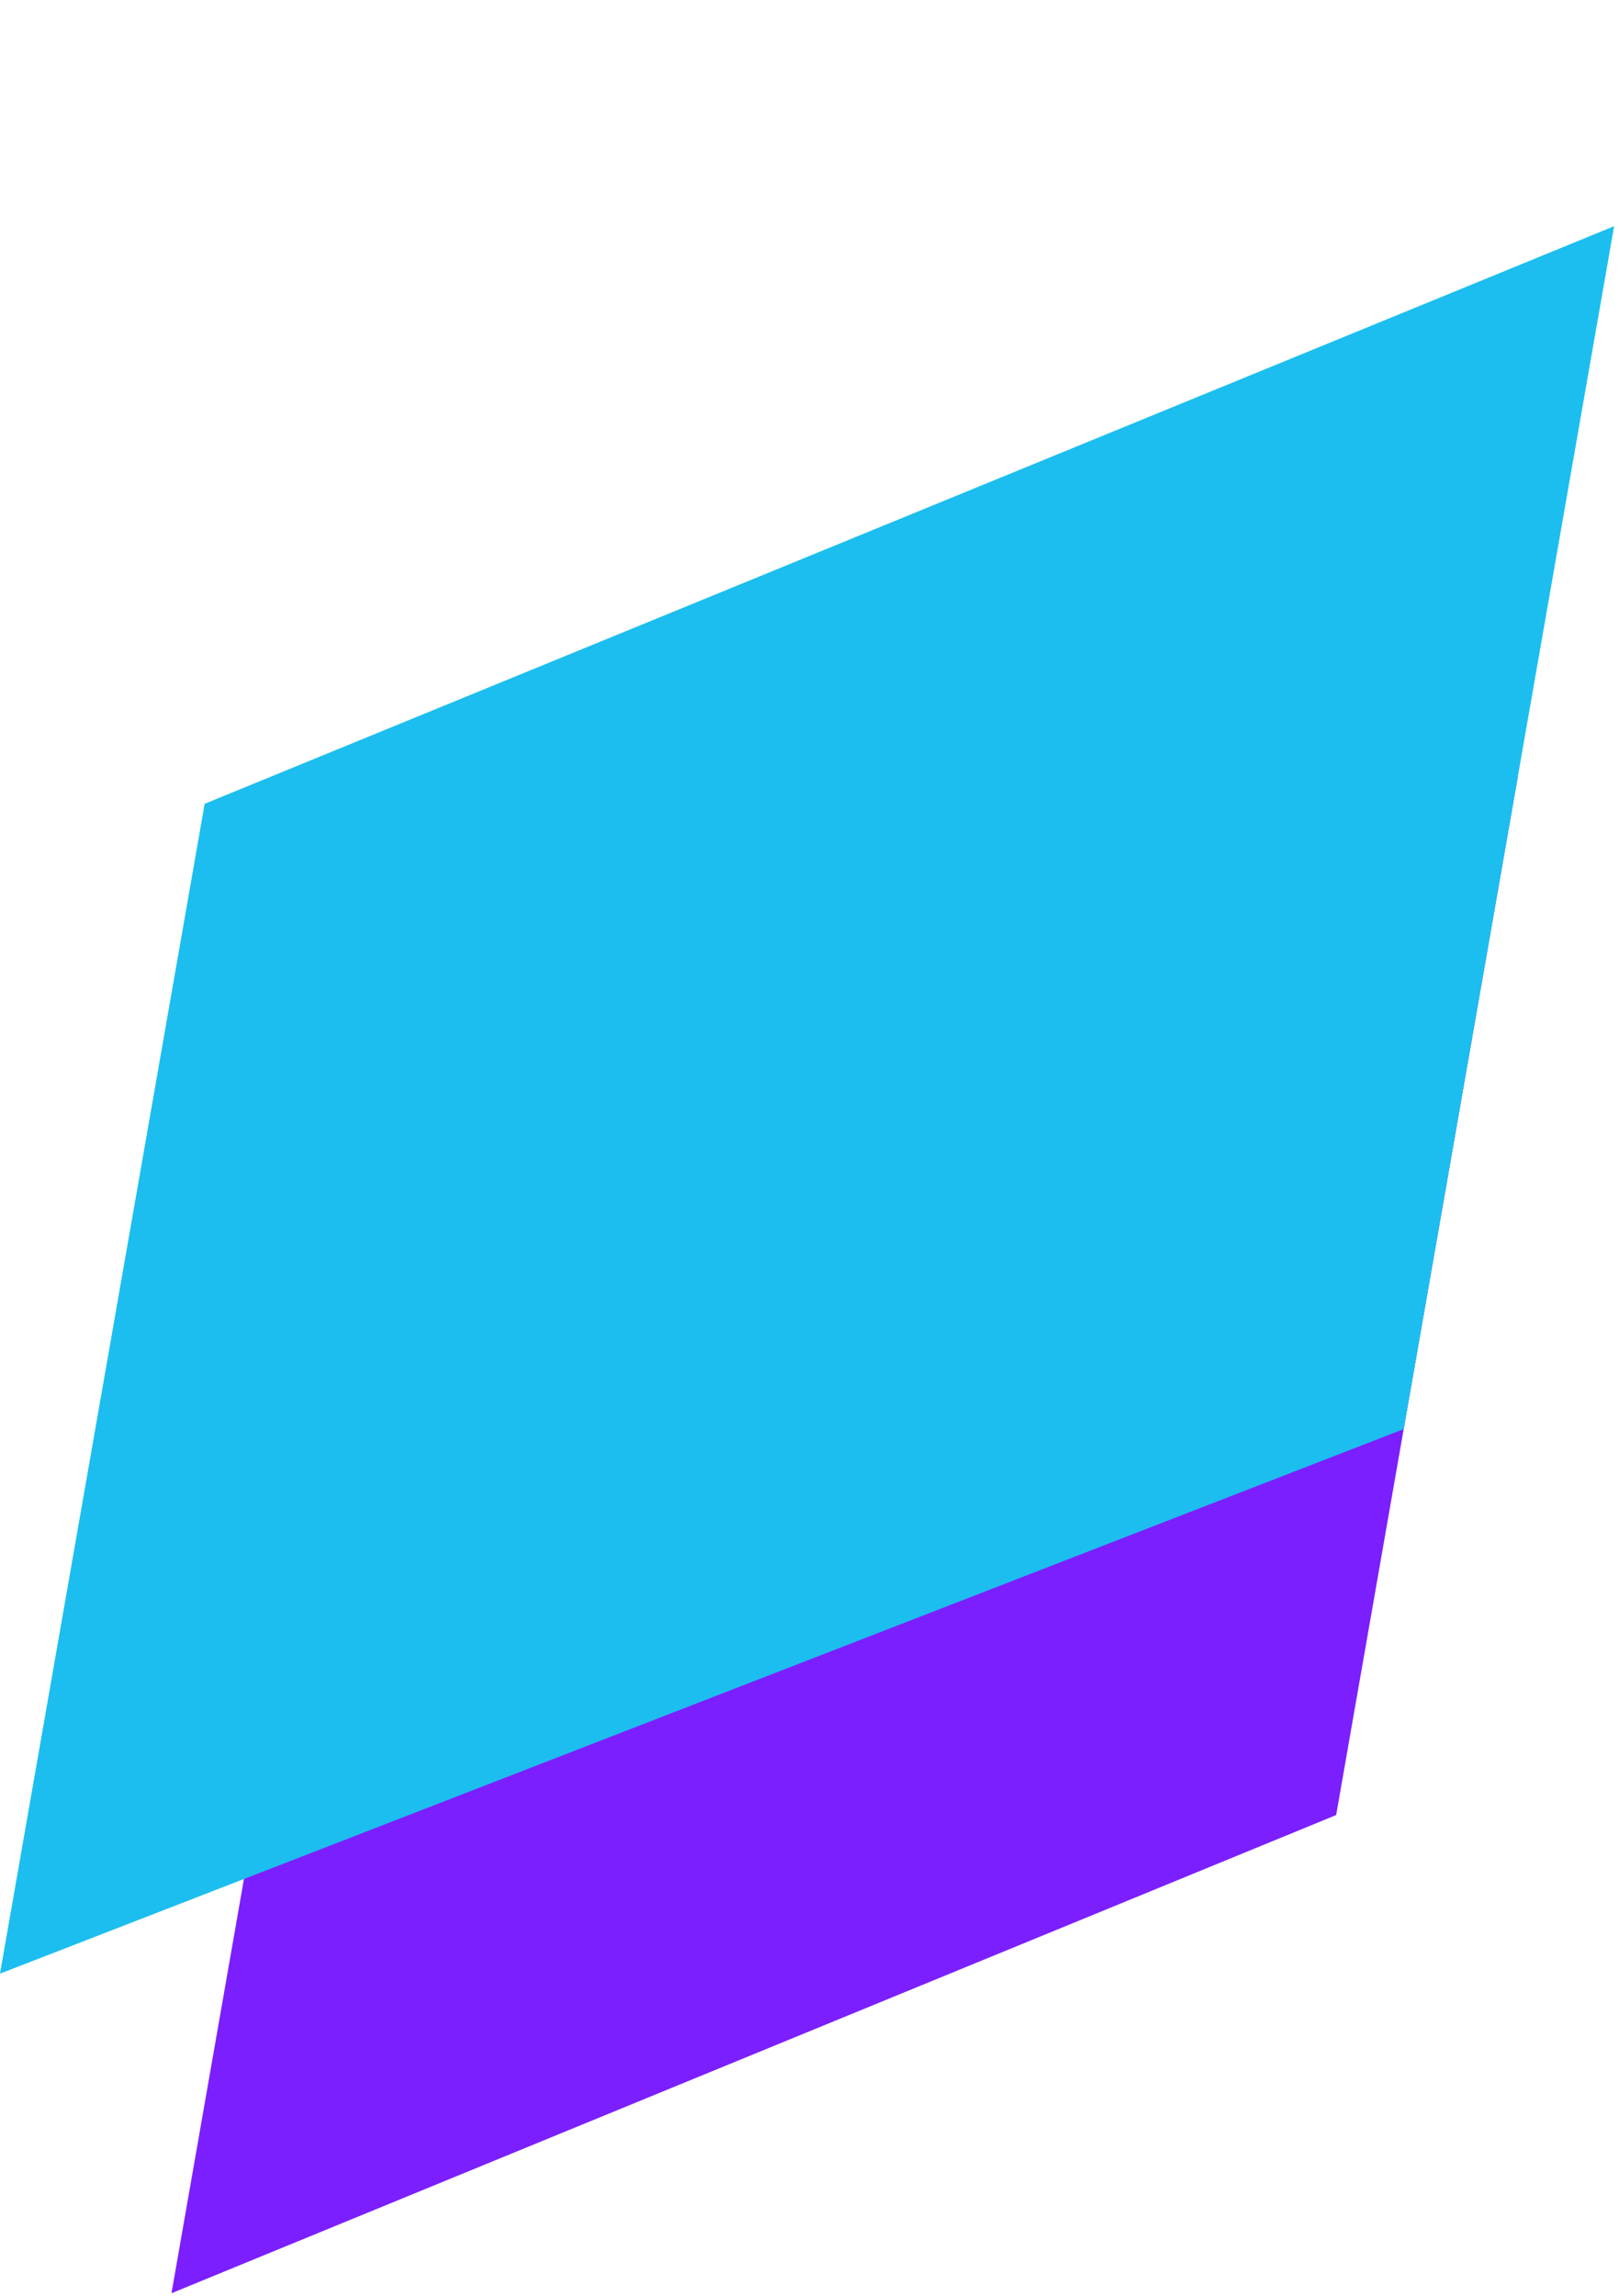
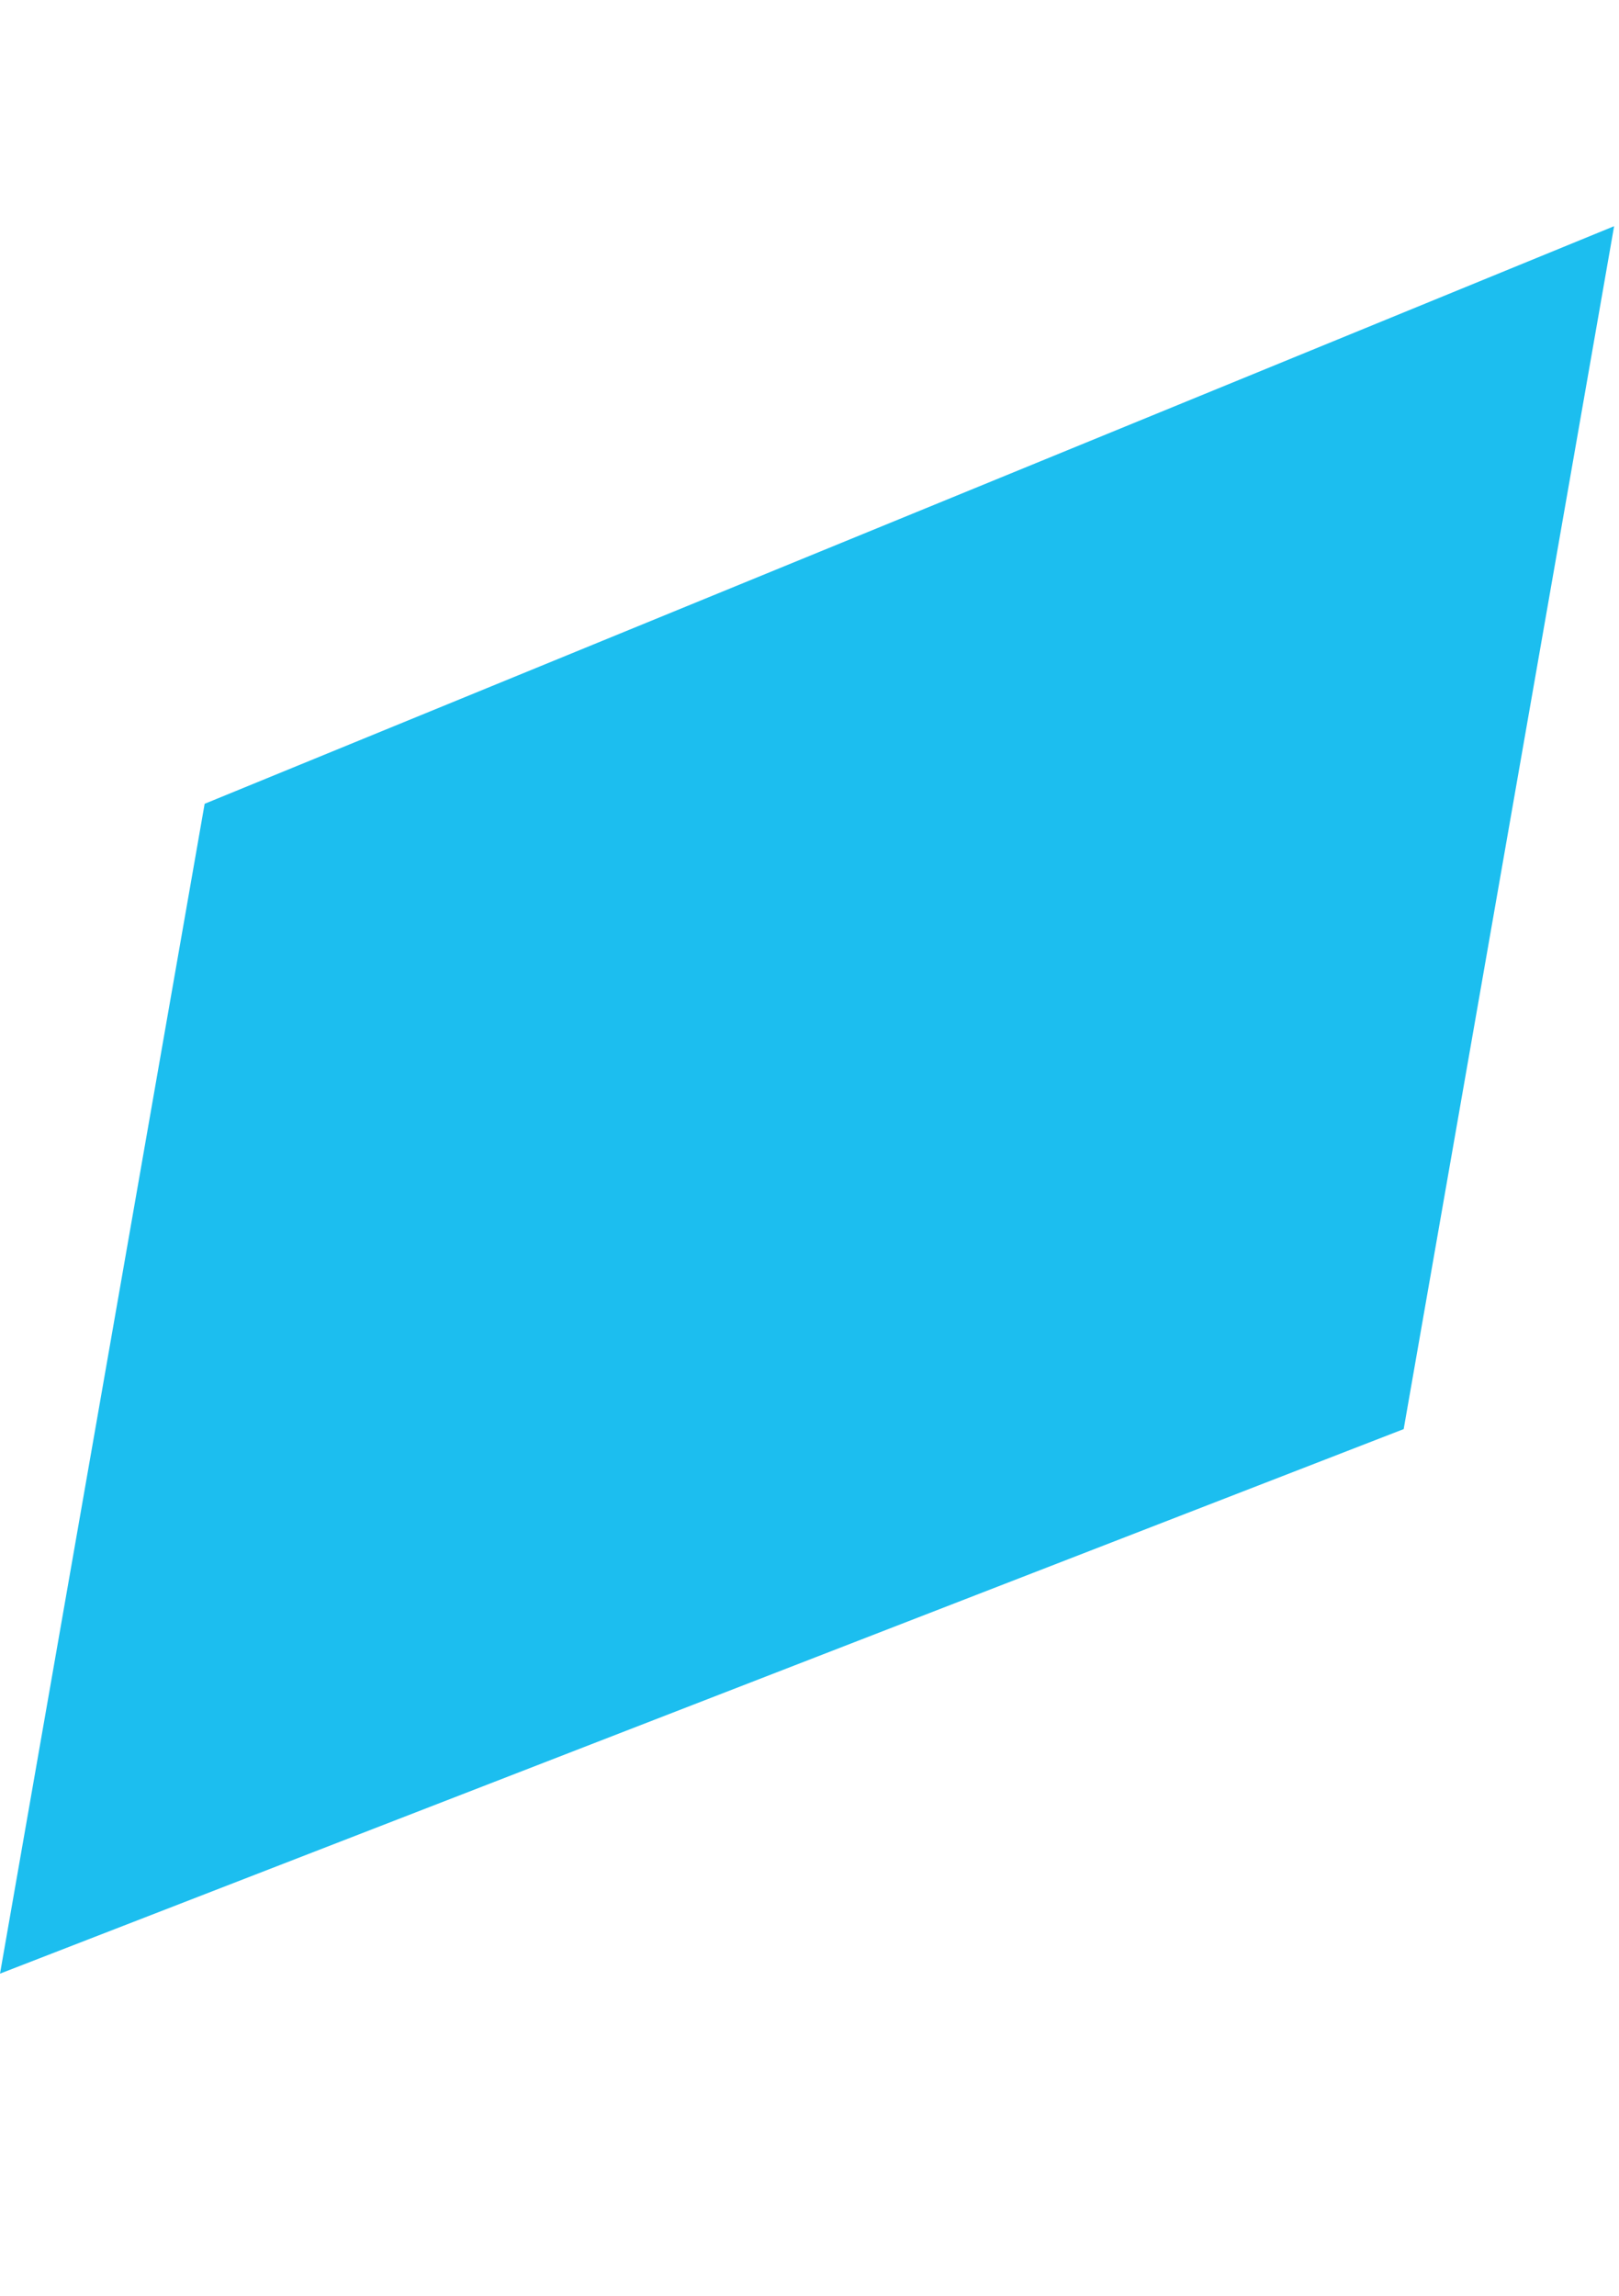
<svg xmlns="http://www.w3.org/2000/svg" width="323" height="458" viewBox="0 0 323 458" fill="none">
-   <path d="M302.807 154.966L69.45 256.045L34.211 457.46L266.573 362.071L302.807 154.966Z" fill="#7B1FFE" />
  <path d="M322.025 45.121L40.828 160.342L9.2837e-05 393.709L280.043 285.081L322.025 45.121Z" fill="#1CBEEF" />
</svg>